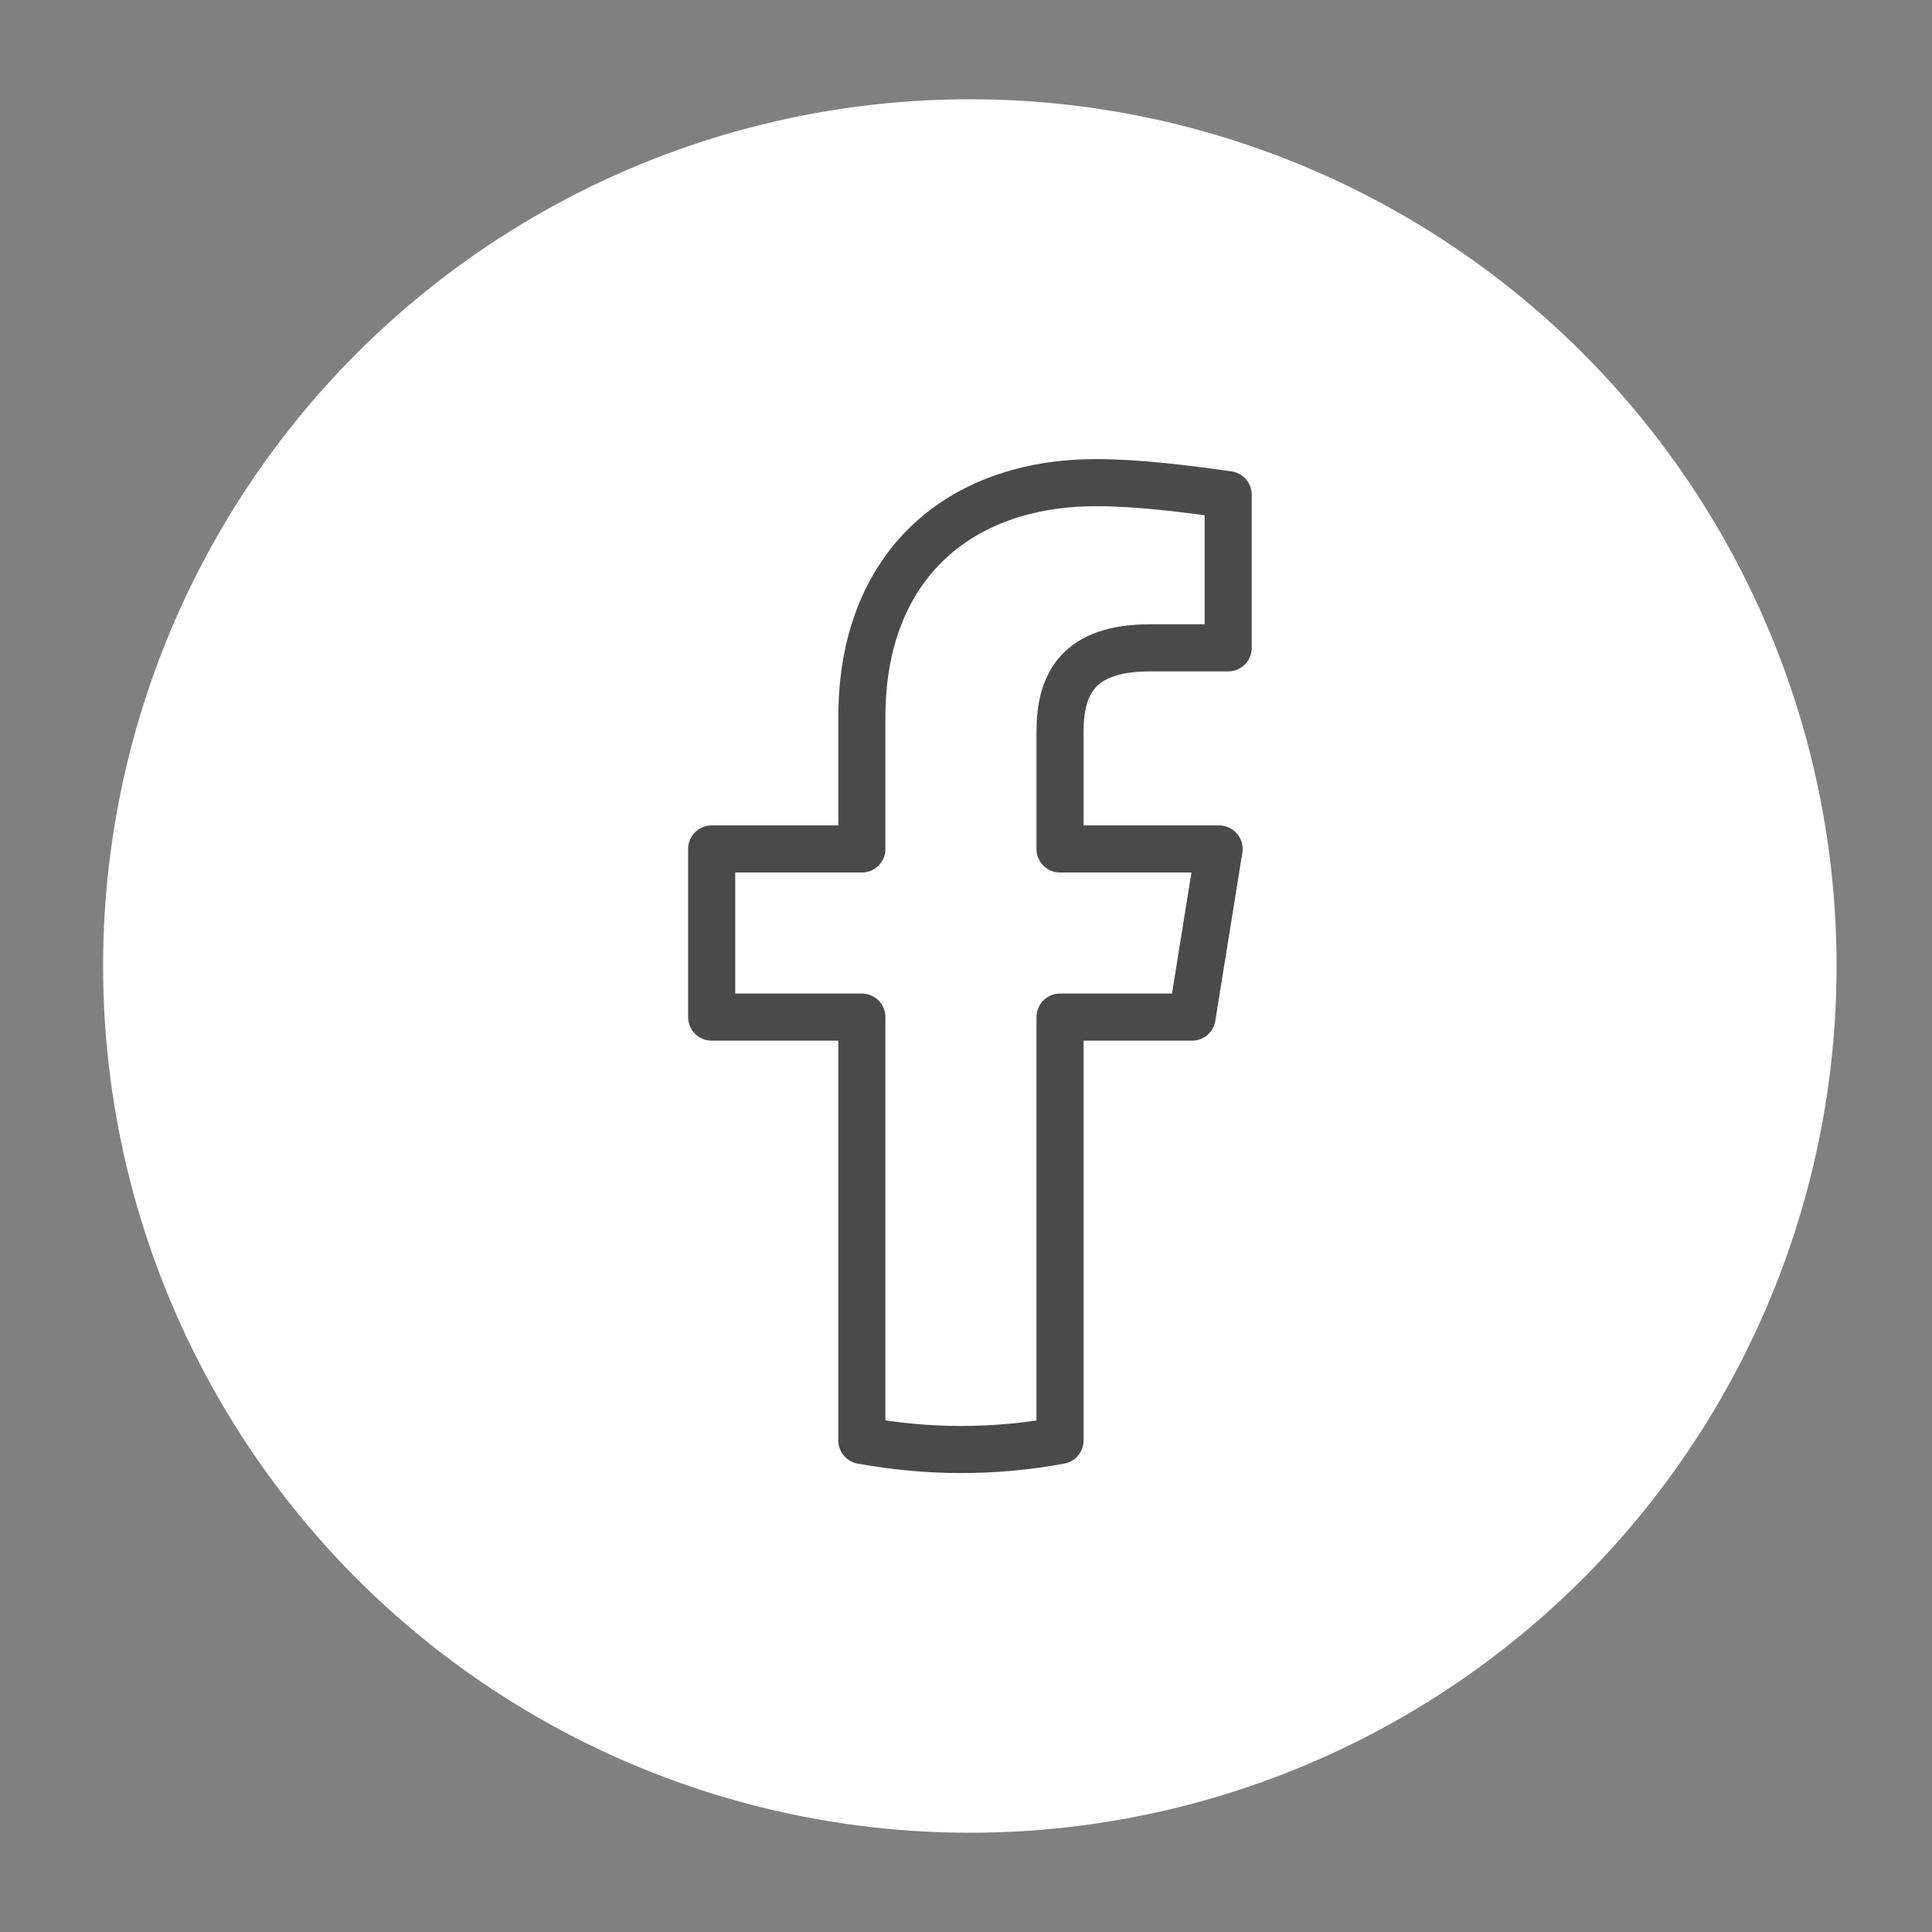
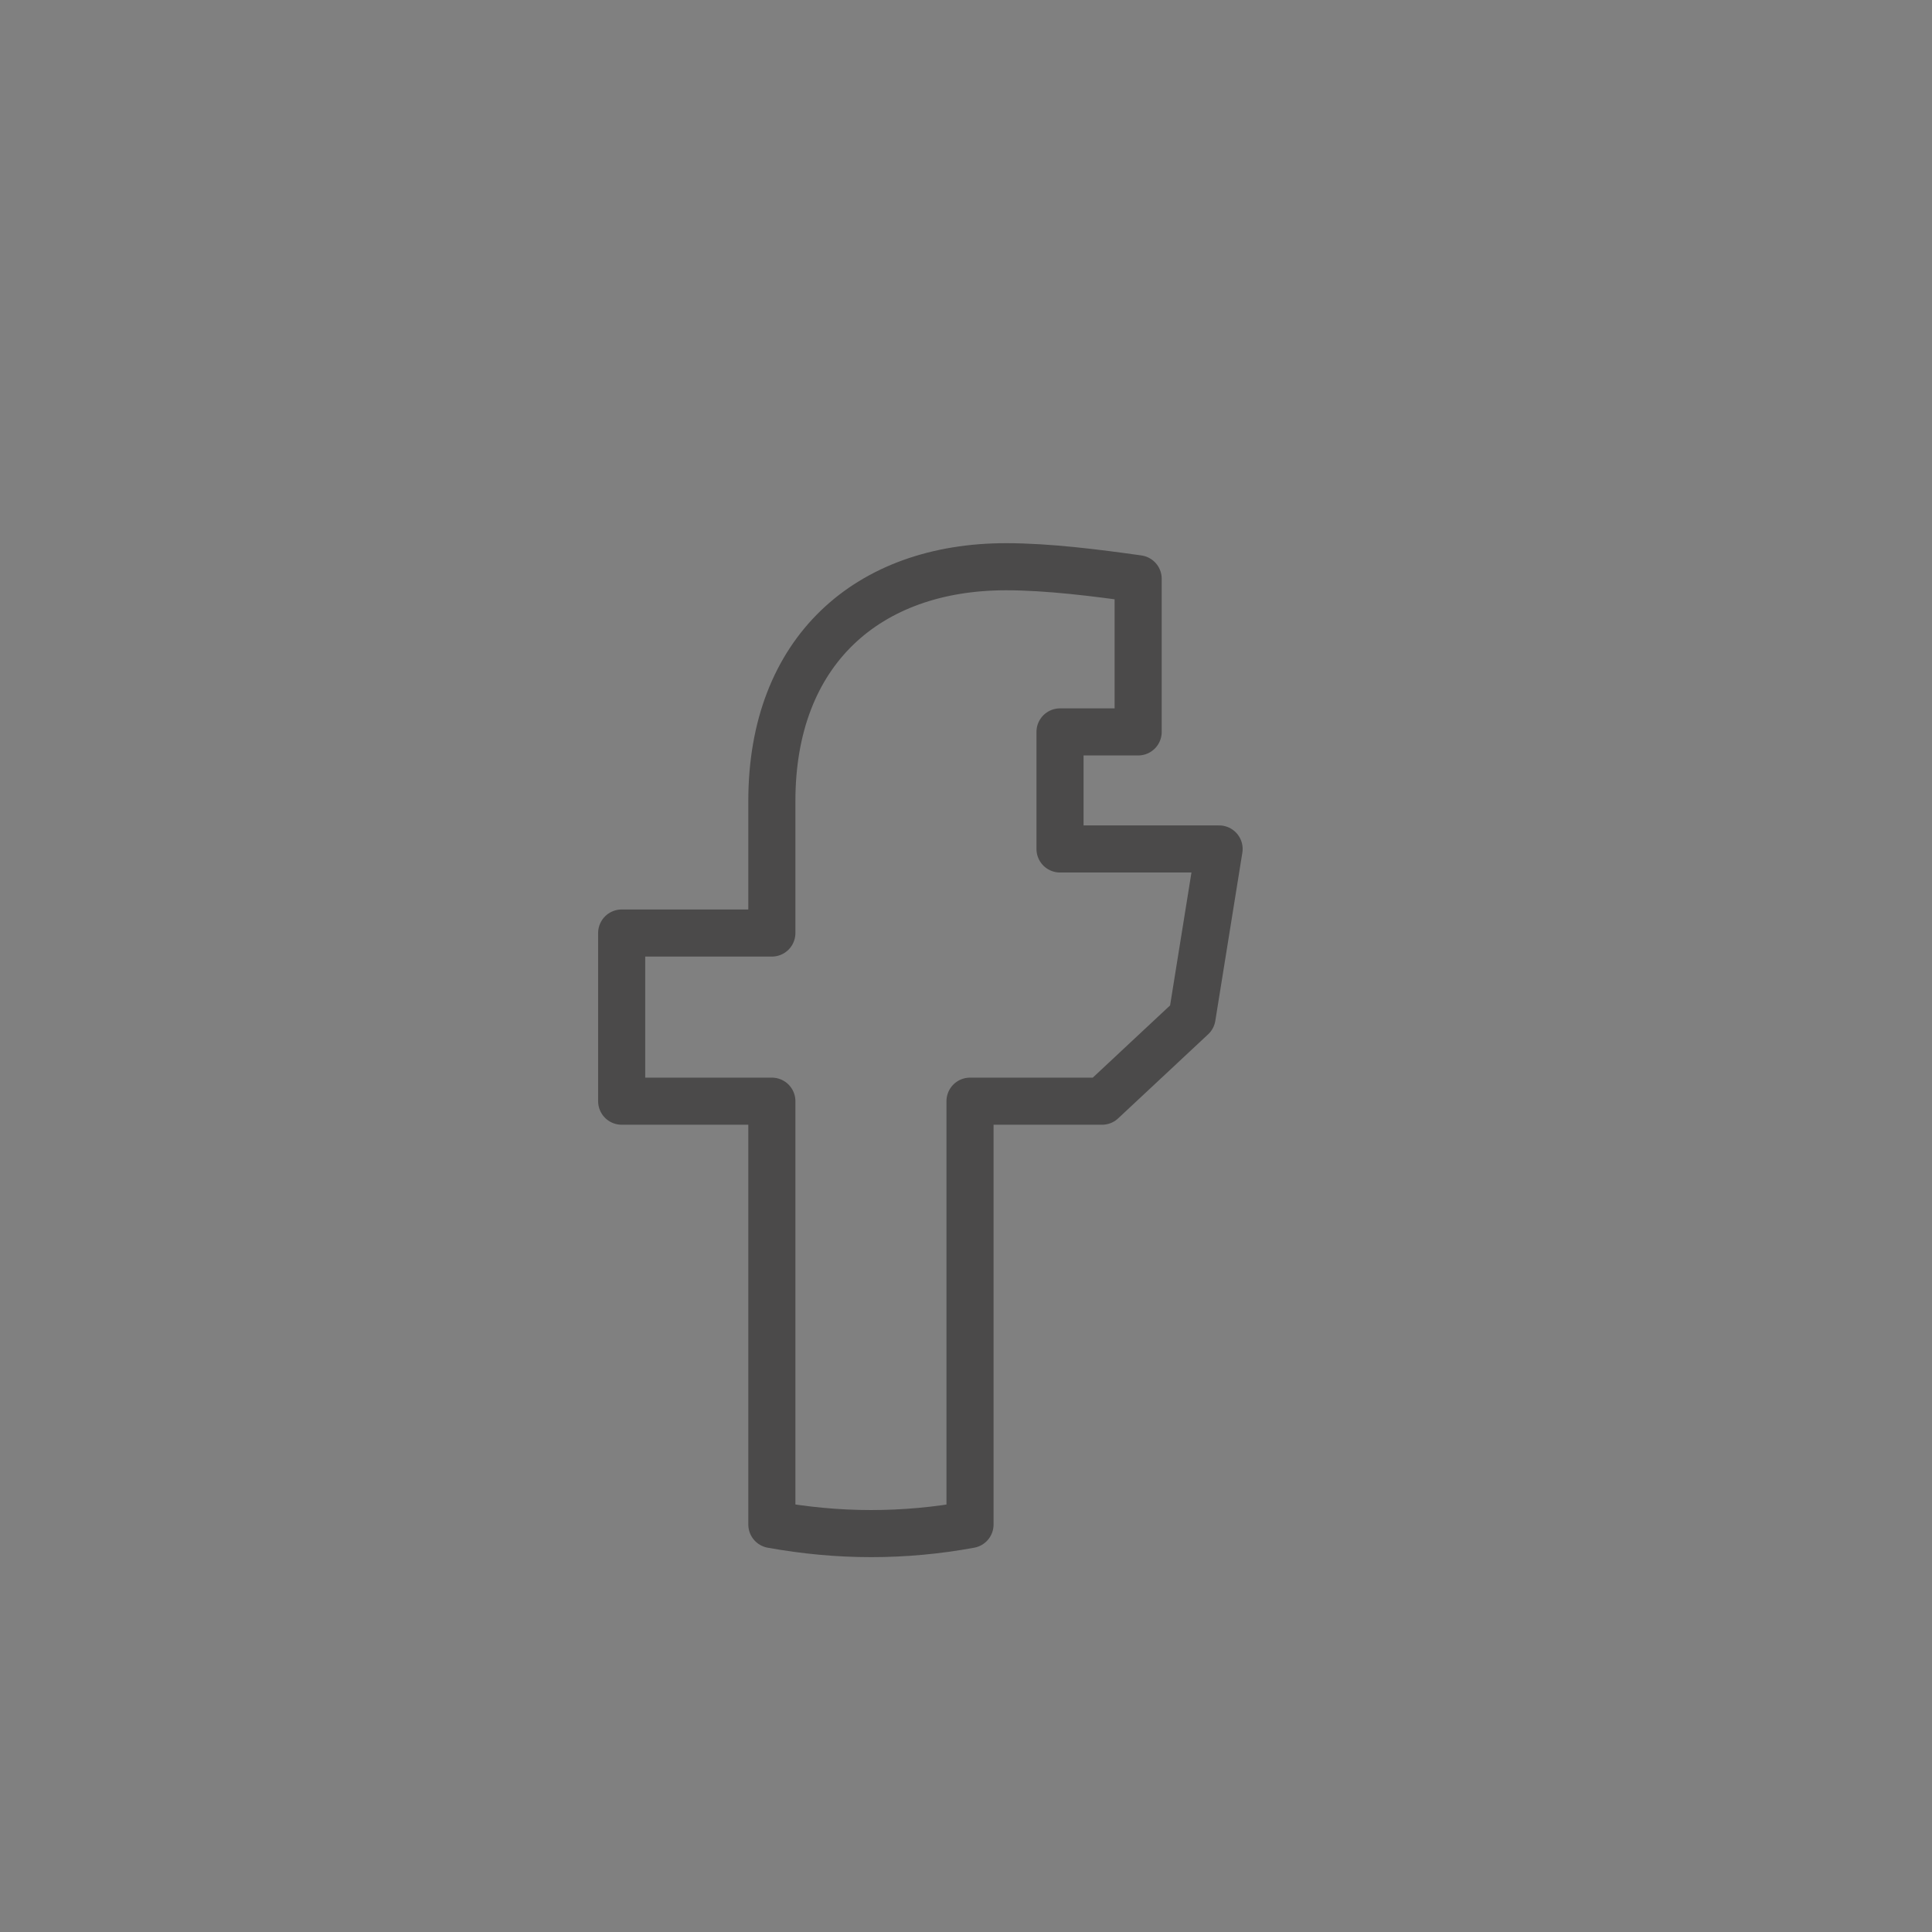
<svg xmlns="http://www.w3.org/2000/svg" id="Capa_2" data-name="Capa 2" width="39.07mm" height="39.07mm" viewBox="0 0 110.76 110.76">
  <rect x="0" y="0" width="110.76" height="110.76" fill="#808080" stroke="none" />
  <defs>
    <style>
      .cls-1, .cls-2 {
        stroke-width: 0px;
      }

      .cls-1, .cls-3 {
        fill: none;
      }

      .cls-2 {
        fill: #fff;
      }

      .cls-3 {
        stroke: #4b4a4a;
        stroke-linejoin: round;
        stroke-width: 2.7px;
      }
    </style>
  </defs>
  <g id="Capa_1-2" data-name="Capa 1">
    <g>
      <g>
-         <circle class="cls-2" cx="55.6" cy="55.38" r="49.69" />
-         <path class="cls-3" d="M68.34,58.31l1.55-9.64h-9.12v-6.71c0-2.75,1.03-4.82,5.16-4.82h4.48v-8.78c-2.41-.34-5.16-.69-7.57-.69-7.92,0-13.43,4.82-13.43,13.43v7.57h-8.61v9.64h8.61v24.27c1.89.34,3.79.52,5.68.52s3.79-.17,5.68-.52v-24.27h7.57Z" />
+         <path class="cls-3" d="M68.34,58.31l1.55-9.64h-9.12v-6.71h4.48v-8.78c-2.41-.34-5.16-.69-7.57-.69-7.92,0-13.43,4.82-13.43,13.43v7.57h-8.61v9.64h8.61v24.27c1.89.34,3.79.52,5.68.52s3.79-.17,5.68-.52v-24.27h7.57Z" />
      </g>
      <rect class="cls-1" width="110.76" height="110.76" />
    </g>
  </g>
</svg>